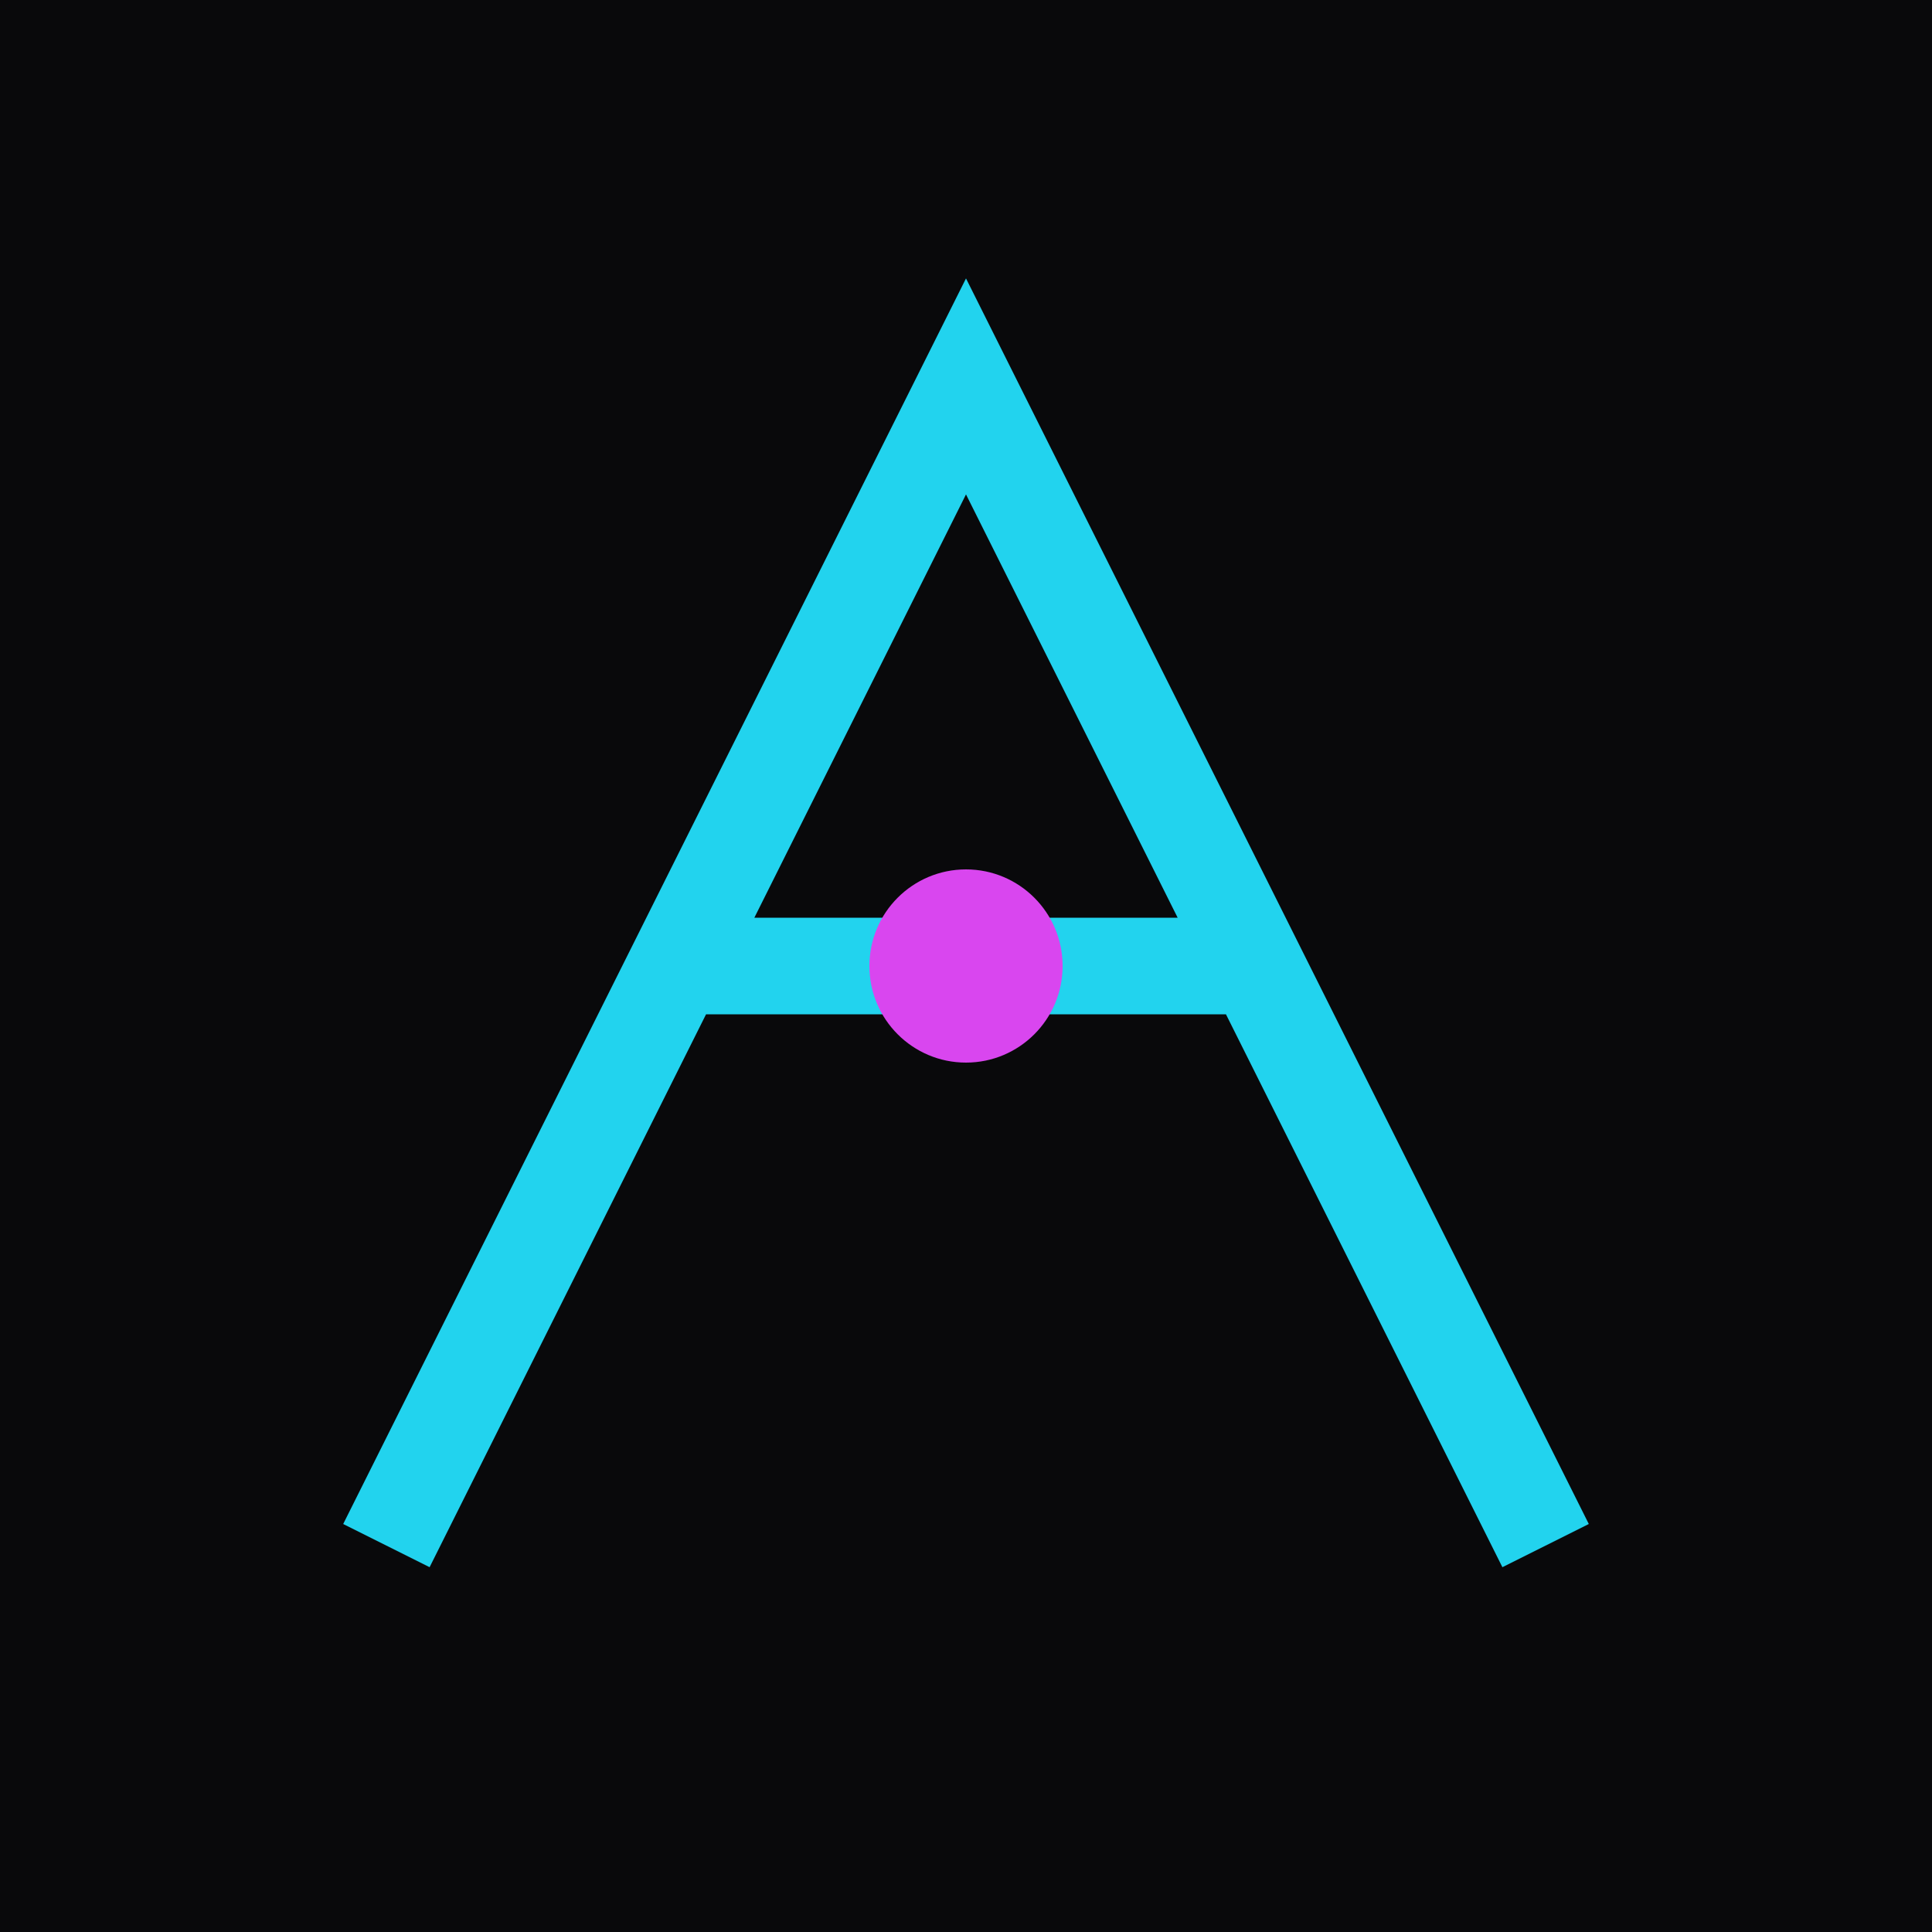
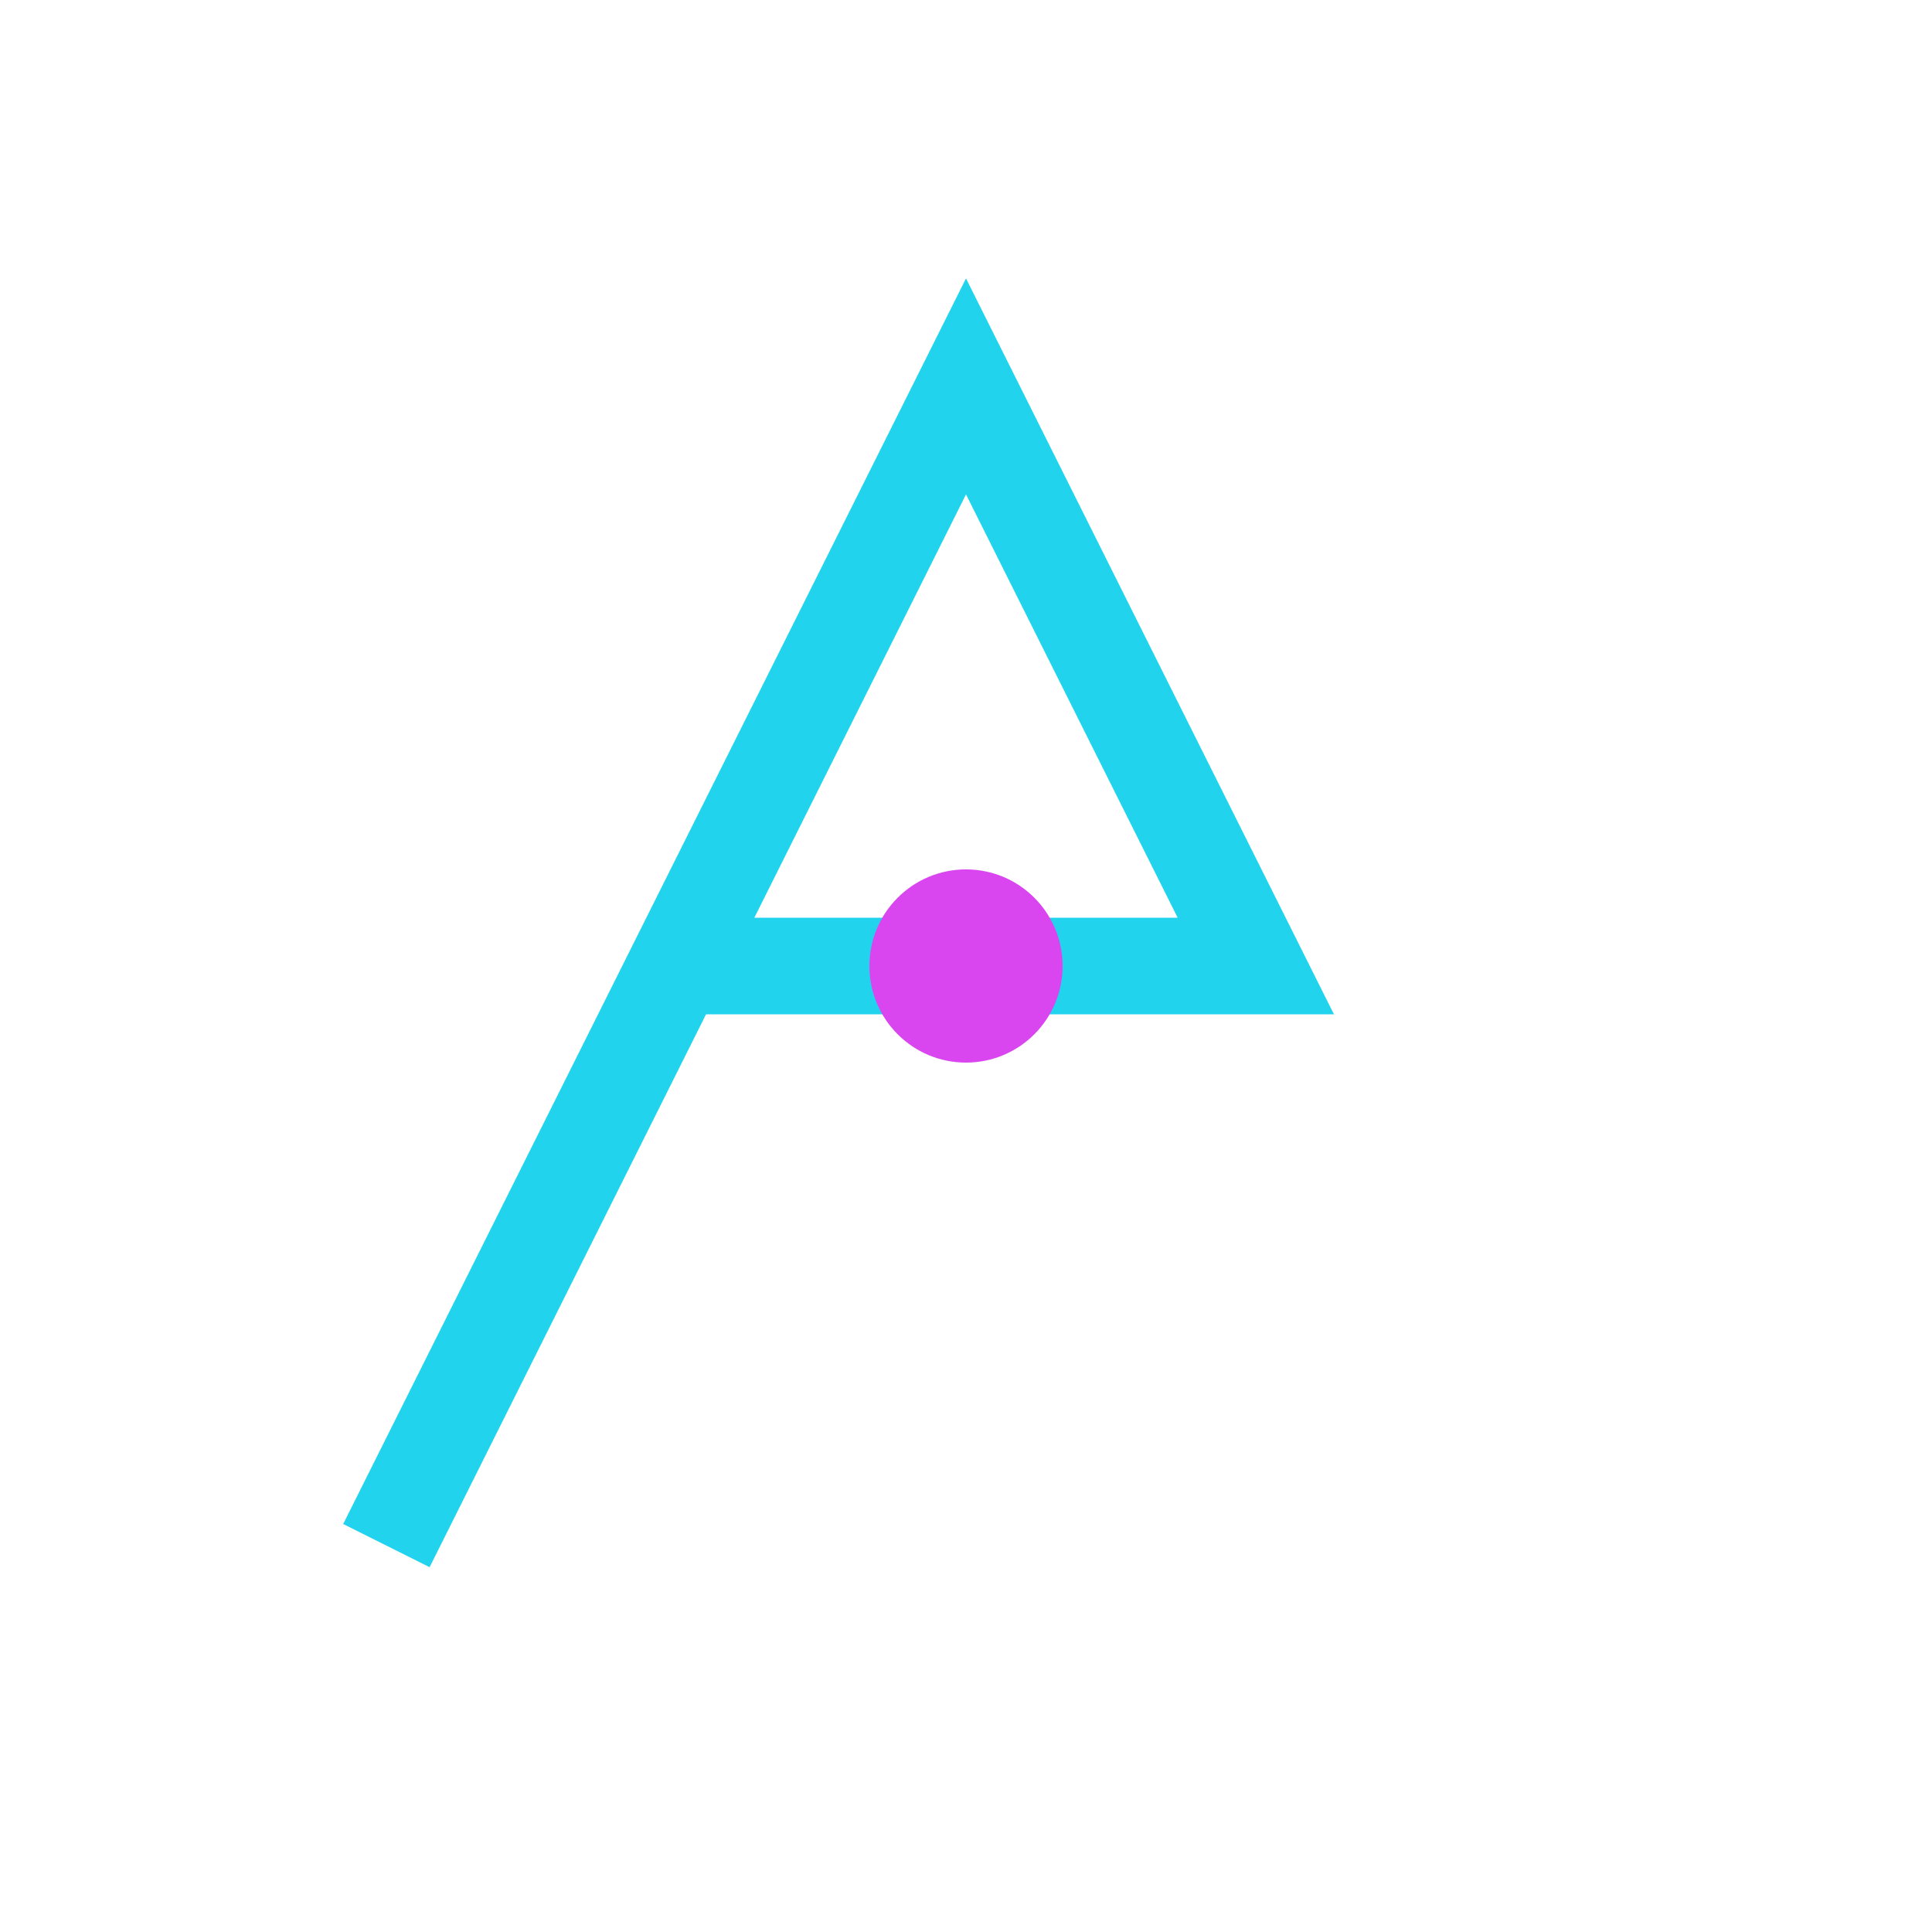
<svg xmlns="http://www.w3.org/2000/svg" width="100" height="100" viewBox="0 0 100 100" fill="none">
-   <rect width="100" height="100" fill="#09090b" />
-   <path d="M20 80L50 20L80 80L65 50L35 50L20 80Z" stroke="#22d3ee" stroke-width="5" />
+   <path d="M20 80L50 20L65 50L35 50L20 80Z" stroke="#22d3ee" stroke-width="5" />
  <circle cx="50" cy="50" r="5" fill="#d946ef" />
</svg>